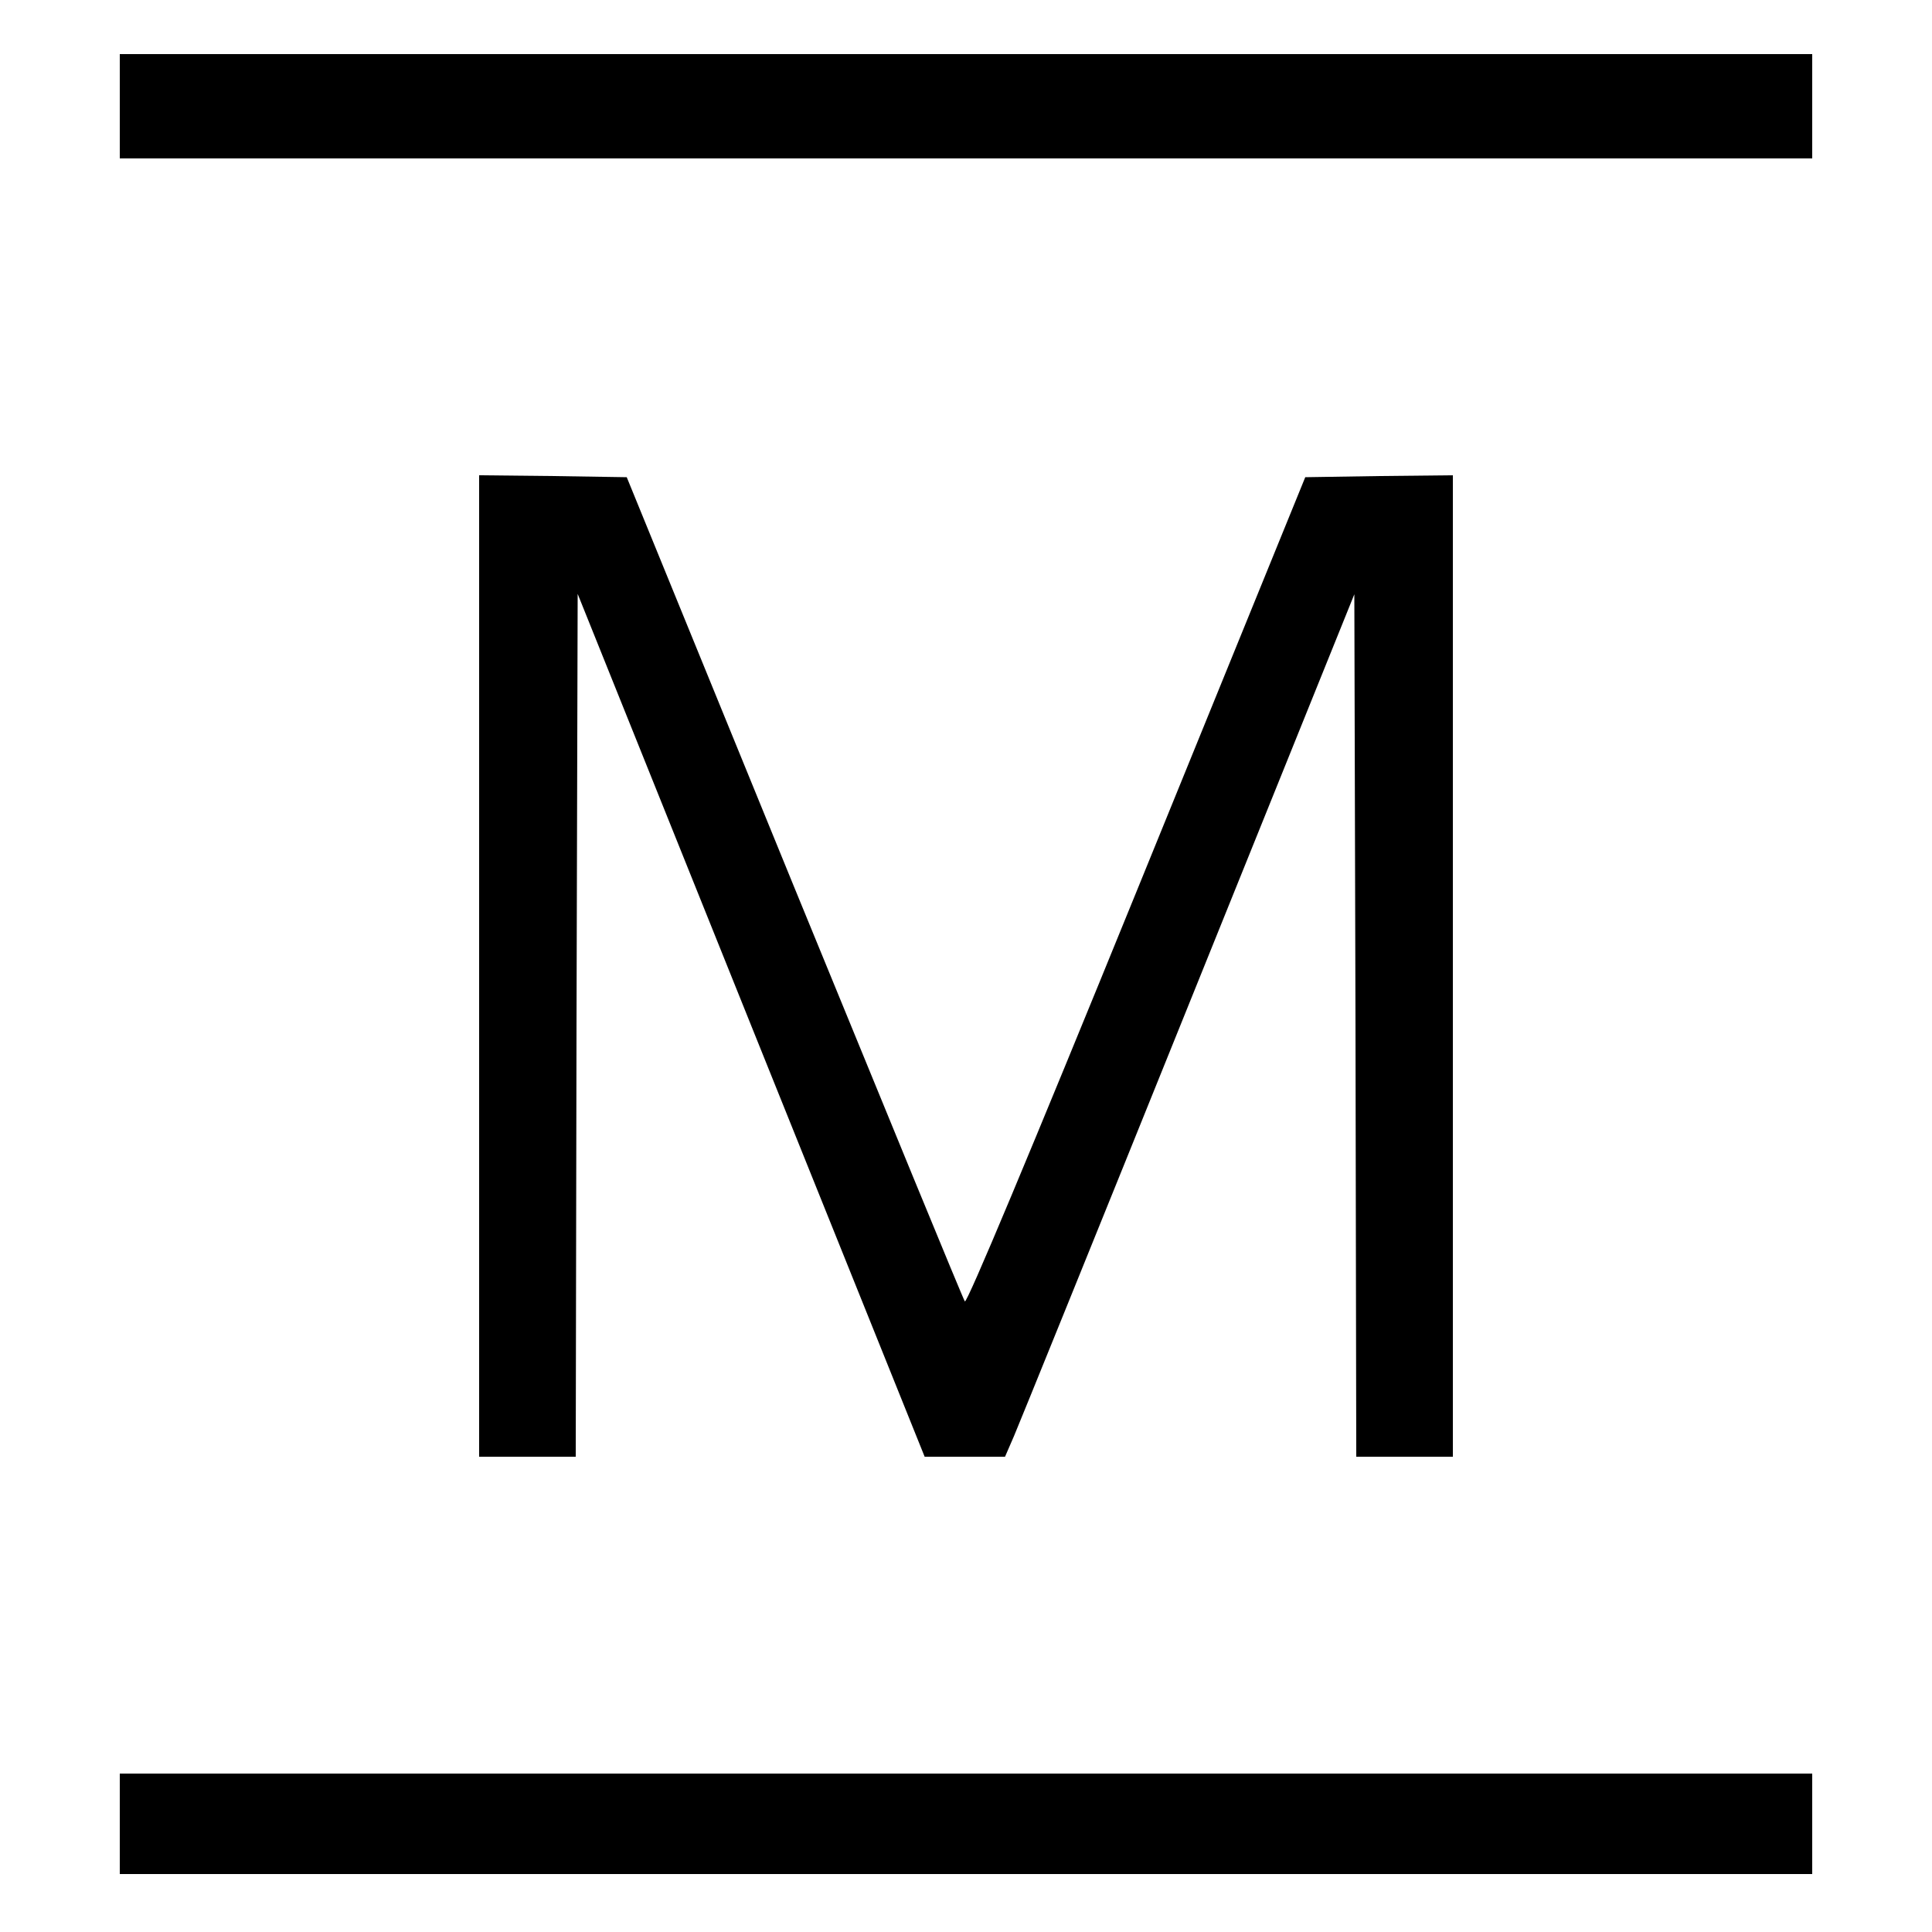
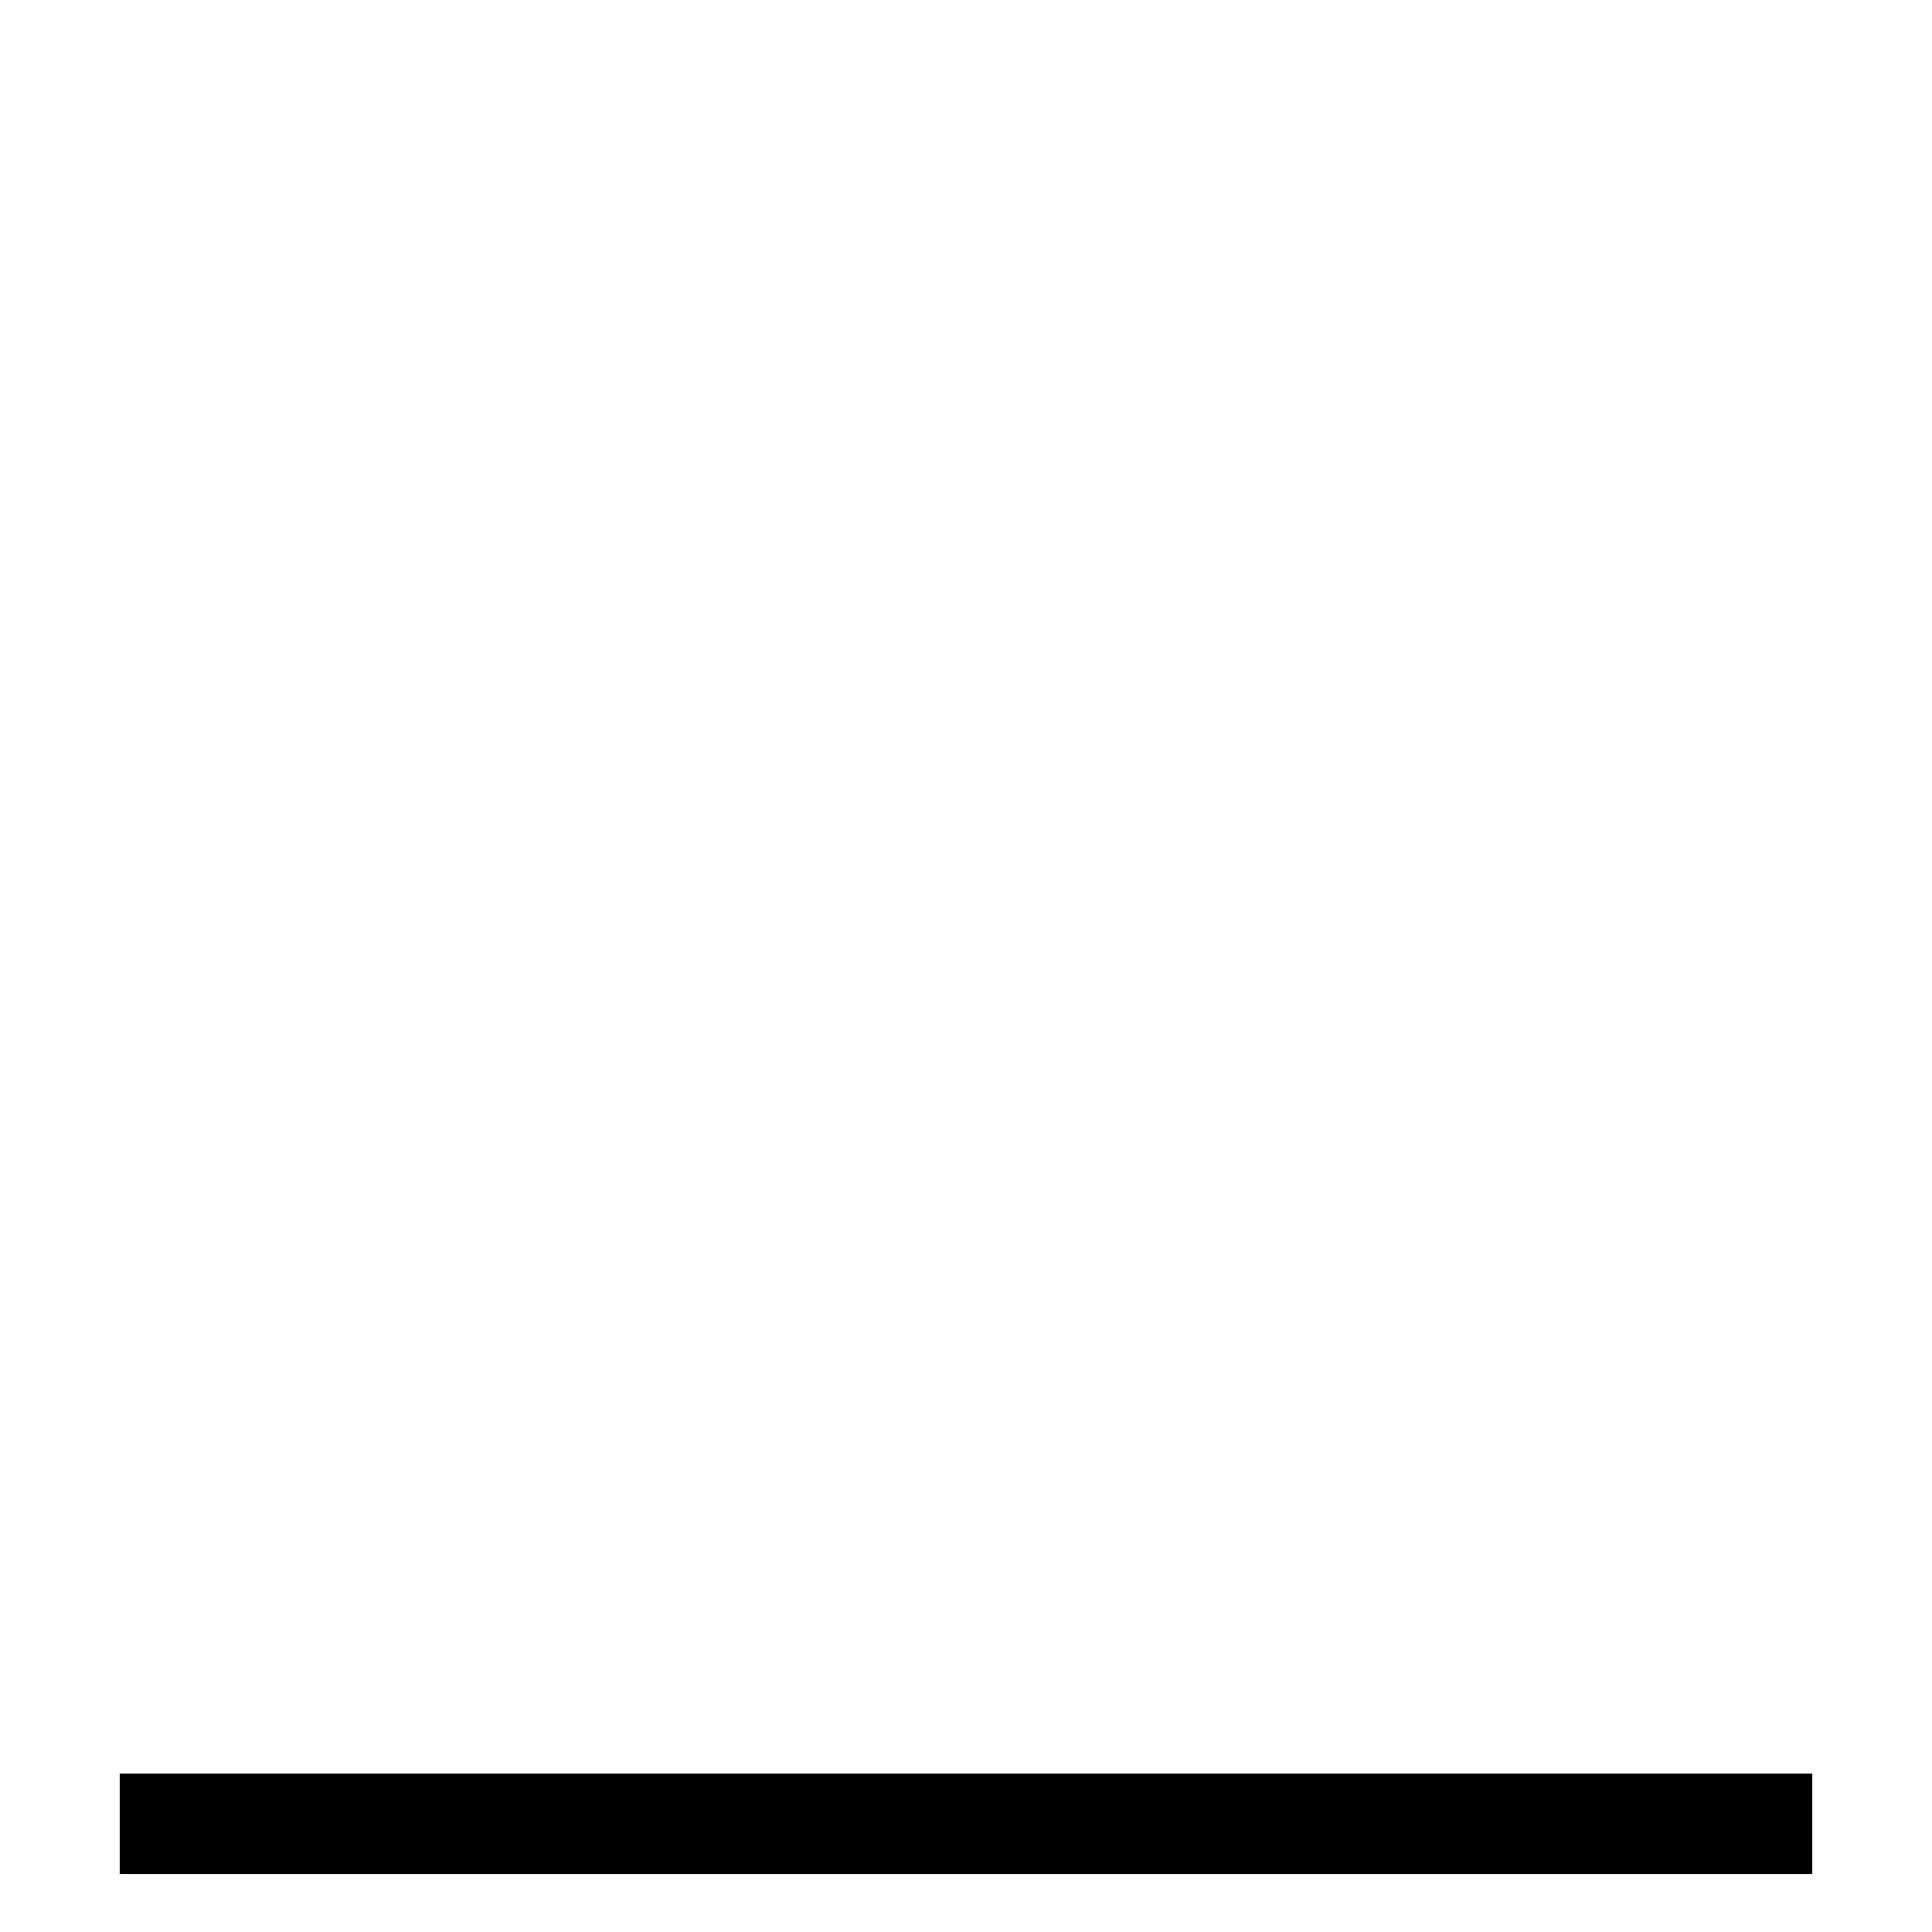
<svg xmlns="http://www.w3.org/2000/svg" version="1.0" width="500pt" height="500pt" viewBox="0 0 500 500" preserveAspectRatio="xMidYMid meet">
  <g transform="translate(0,500) scale(0.1,-0.1)" fill="#000000" stroke="none">
-     <path d="M310 4725 l0 -135 2190 0 2190 0 0 135 0 135 -2190 0 -2190 0 0 -135z" />
-     <path d="M1240 2500 l0 -1270 125 0 125 0 2 1116 3 1117 449 -1117 449 -1116 104 0 104 0 23 53 c12 28 216 531 452 1116 l429 1063 3 -1116 2 -1116 125 0 125 0 0 1270 0 1270 -191 -2 -191 -3 -437 -1073 c-275 -675 -439 -1067 -444 -1060 -5 7 -203 490 -442 1073 l-433 1060 -191 3 -191 2 0 -1270z" />
    <path d="M310 280 l0 -130 2190 0 2190 0 0 130 0 130 -2190 0 -2190 0 0 -130z" />
  </g>
</svg>